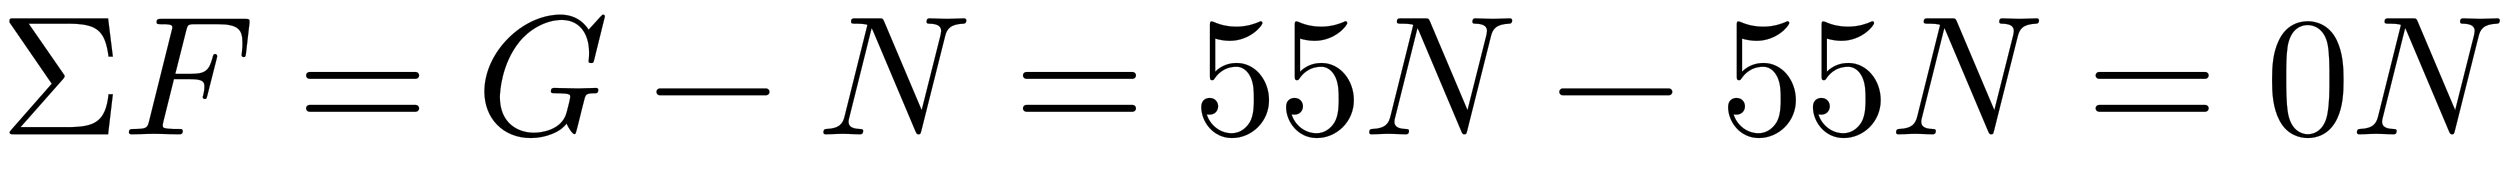
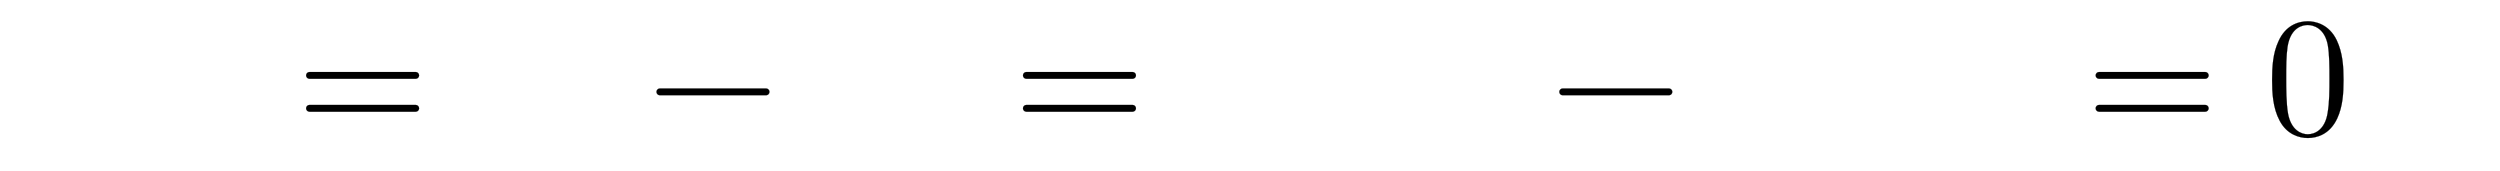
<svg xmlns="http://www.w3.org/2000/svg" xmlns:xlink="http://www.w3.org/1999/xlink" width="34.221ex" height="2.343ex" style="vertical-align: -0.505ex;" viewBox="0 -791.3 14734.1 1008.6" role="img" focusable="false" aria-labelledby="MathJax-SVG-1-Title">
  <title id="MathJax-SVG-1-Title">\Sigma F=G-N=55N-55N=0N</title>
  <defs aria-hidden="true">
-     <path stroke-width="1" id="E1-LATINMODERNMAIN-3A3" d="M665 236l-28 -236h-555c-15 0 -25 0 -25 11c0 3 0 5 10 16l238 271l-249 362c0 23 2 23 26 23h555l28 -225h-25c-21 158 -71 194 -240 194h-231l205 -296c3 -4 7 -9 7 -14c0 0 0 -6 -9 -16l-251 -284h276c157 0 225 27 243 194h25Z" />
-     <path stroke-width="1" id="E1-LATINMODERNNORMAL-1D439" d="M748 653l-20 -173c-2 -19 -3 -25 -14 -25c-9 0 -12 7 -12 12c0 3 0 5 2 18c3 27 3 31 3 54c0 77 -23 110 -146 110h-132c-44 0 -45 -4 -54 -39l-64 -254h91c85 0 108 18 129 96c4 16 5 21 15 21s12 -11 12 -11c0 -3 0 -5 -3 -16l-55 -217c-5 -18 -5 -21 -15 -21 c-6 0 -12 4 -12 12c0 0 1 6 3 11c7 30 7 42 7 49c0 29 -8 45 -83 45h-97l-62 -249c-4 -15 -4 -23 -4 -23c0 -13 3 -17 32 -20c25 -2 30 -2 52 -2c23 0 25 0 28 -1c0 0 6 -3 6 -11c0 -19 -12 -19 -21 -19l-149 3l-132 -3c-3 0 -15 0 -15 12c0 19 11 19 28 19c79 0 81 8 91 47 l132 529c5 18 5 20 5 24c0 18 -28 18 -65 18c-19 0 -28 0 -28 11c0 20 10 20 30 20h490c25 0 30 0 27 -27Z" />
    <path stroke-width="1" id="E1-LATINMODERNMAIN-3D" d="M722 347c0 -11 -9 -20 -20 -20h-626c-11 0 -20 9 -20 20s9 20 20 20h626c11 0 20 -9 20 -20zM722 153c0 -11 -9 -20 -20 -20h-626c-11 0 -20 9 -20 20s9 20 20 20h626c11 0 20 -9 20 -20Z" />
-     <path stroke-width="1" id="E1-LATINMODERNNORMAL-1D43A" d="M760 695l-63 -255c-5 -18 -5 -20 -18 -20c-4 0 -15 0 -15 10s3 11 3 51c0 116 -59 193 -161 193c-99 0 -196 -61 -250 -129c-105 -130 -115 -295 -115 -326c0 -153 105 -210 201 -210c35 0 165 11 193 121c10 37 21 82 21 91c0 13 -5 16 -31 19c-23 2 -53 2 -53 2 c-22 0 -30 0 -30 11c0 20 12 20 21 20l140 -3c23 0 82 3 105 3c8 0 13 -4 13 -11c0 -19 -11 -20 -16 -20c-57 -1 -58 -3 -69 -48c-4 -17 -9 -34 -13 -51l-19 -77c-5 -21 -15 -59 -17 -61c0 0 -2 -4 -7 -4c-10 0 -36 37 -45 62c-18 -20 -37 -41 -87 -61 c-36 -15 -81 -24 -125 -24c-162 0 -273 115 -273 274c0 232 225 453 448 453c111 0 157 -75 166 -89l70 77c11 11 12 12 15 12c9 0 11 -7 11 -10Z" />
    <path stroke-width="1" id="E1-LATINMODERNMAIN-2212" d="M722 250c0 -11 -9 -20 -20 -20h-626c-11 0 -20 9 -20 20s9 20 20 20h626c11 0 20 -9 20 -20Z" />
-     <path stroke-width="1" id="E1-LATINMODERNNORMAL-1D441" d="M881 672c0 -19 -12 -20 -17 -20c-80 -3 -98 -34 -108 -74l-140 -557c-5 -18 -5 -21 -16 -21c-9 0 -12 2 -19 19l-249 589c-5 10 -5 12 -9 18l-132 -528c-3 -11 -4 -16 -4 -23c0 -20 8 -42 66 -44c11 0 20 -1 20 -11c0 -20 -13 -20 -18 -20c-33 0 -69 3 -103 3 c-33 0 -68 -3 -100 -3c-8 0 -13 4 -13 11c0 19 11 20 17 20c81 3 98 35 108 75l134 537c0 9 -63 9 -68 9c-19 0 -28 0 -28 11c0 20 9 20 29 20h134c23 0 24 -1 32 -19l221 -522l112 445c1 3 3 18 3 21c0 22 -11 43 -68 44c-8 0 -18 0 -18 11c0 20 12 20 18 20 c33 0 68 -3 102 -3c33 0 68 3 101 3c13 0 13 -11 13 -11Z" />
-     <path stroke-width="1" id="E1-LATINMODERNMAIN-35" d="M449 201c0 -127 -102 -223 -218 -223c-112 0 -181 97 -181 183c0 46 35 53 49 53c33 0 50 -25 50 -49s-17 -49 -50 -49c-11 0 -14 1 -17 2c17 -59 74 -112 147 -112c46 0 83 26 107 65c24 42 24 102 24 137c0 50 -2 89 -18 126c-8 18 -33 64 -85 64 c-81 0 -118 -54 -129 -70c-4 -6 -6 -9 -13 -9c-14 0 -14 8 -14 26v296c0 16 0 24 10 24c0 0 4 0 12 -3c47 -21 93 -28 133 -28c67 0 116 20 136 29c5 3 8 3 8 3c7 0 10 -5 10 -11c0 -13 -70 -104 -193 -104c-32 0 -65 7 -85 13v-195c36 35 79 51 127 51 c108 0 190 -100 190 -219Z" />
    <path stroke-width="1" id="E1-LATINMODERNMAIN-30" d="M460 320c0 -79 -5 -157 -37 -226c-44 -95 -120 -116 -174 -116c-49 0 -122 20 -165 101c-41 76 -45 166 -45 241c0 80 5 158 37 227c41 93 114 119 174 119c42 0 124 -16 170 -112c35 -74 40 -154 40 -234zM377 332c0 63 0 139 -10 195c-19 99 -85 117 -118 117 c-25 0 -100 -9 -119 -128c-8 -54 -8 -120 -8 -184c0 -59 0 -151 11 -211c18 -96 77 -121 116 -121c45 0 102 30 117 125c11 64 11 132 11 207Z" />
  </defs>
  <g stroke="currentColor" fill="currentColor" stroke-width="0" transform="matrix(1 0 0 -1 0 0)" aria-hidden="true">
    <use xlink:href="#E1-LATINMODERNMAIN-3A3" x="0" y="0" />
    <use xlink:href="#E1-LATINMODERNNORMAL-1D439" x="722" y="0" />
    <use xlink:href="#E1-LATINMODERNMAIN-3D" x="1748" y="0" />
    <use xlink:href="#E1-LATINMODERNNORMAL-1D43A" x="2805" y="0" />
    <use xlink:href="#E1-LATINMODERNMAIN-2212" x="3813" y="0" />
    <use xlink:href="#E1-LATINMODERNNORMAL-1D441" x="4814" y="0" />
    <use xlink:href="#E1-LATINMODERNMAIN-3D" x="5973" y="0" />
    <g transform="translate(7030,0)">
      <use xlink:href="#E1-LATINMODERNMAIN-35" />
      <use xlink:href="#E1-LATINMODERNMAIN-35" x="500" y="0" />
    </g>
    <use xlink:href="#E1-LATINMODERNNORMAL-1D441" x="8031" y="0" />
    <use xlink:href="#E1-LATINMODERNMAIN-2212" x="9134" y="0" />
    <g transform="translate(10135,0)">
      <use xlink:href="#E1-LATINMODERNMAIN-35" />
      <use xlink:href="#E1-LATINMODERNMAIN-35" x="500" y="0" />
    </g>
    <use xlink:href="#E1-LATINMODERNNORMAL-1D441" x="11136" y="0" />
    <use xlink:href="#E1-LATINMODERNMAIN-3D" x="12295" y="0" />
    <use xlink:href="#E1-LATINMODERNMAIN-30" x="13352" y="0" />
    <use xlink:href="#E1-LATINMODERNNORMAL-1D441" x="13852" y="0" />
  </g>
</svg>